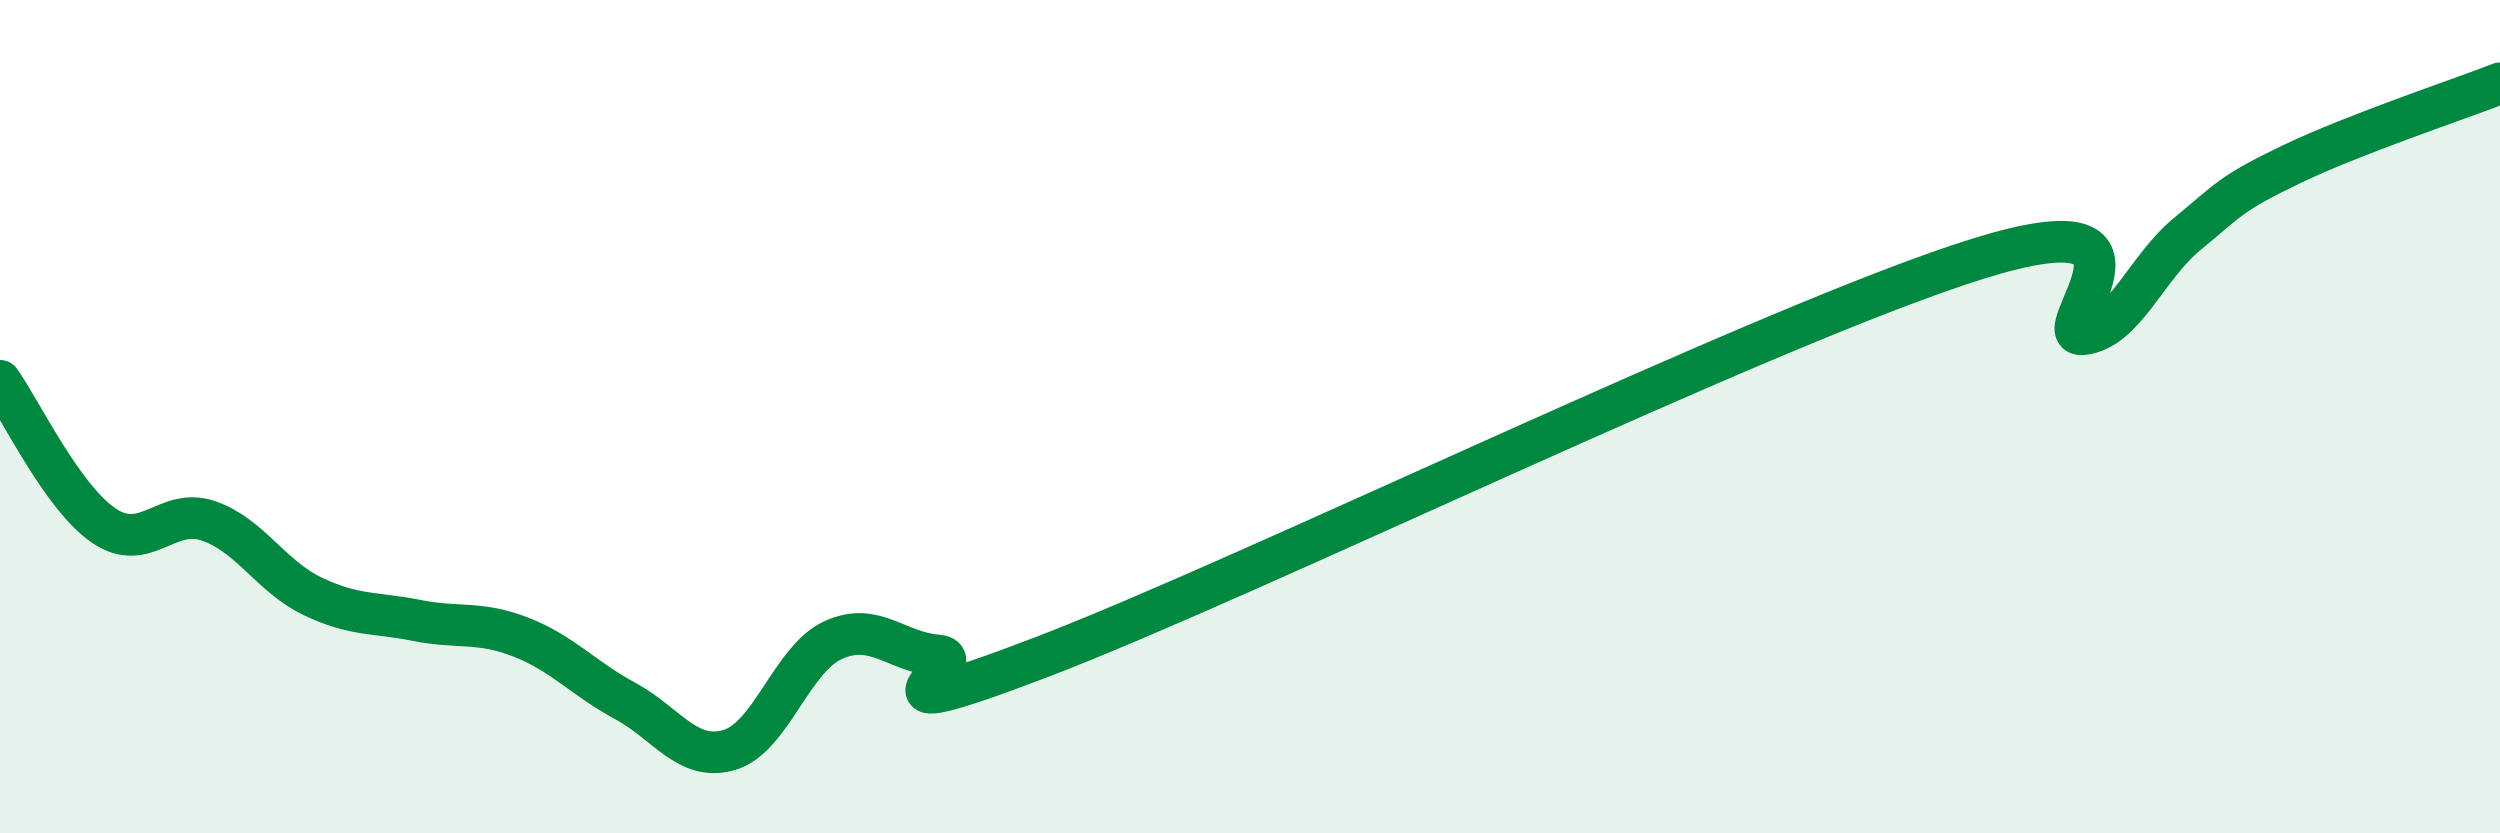
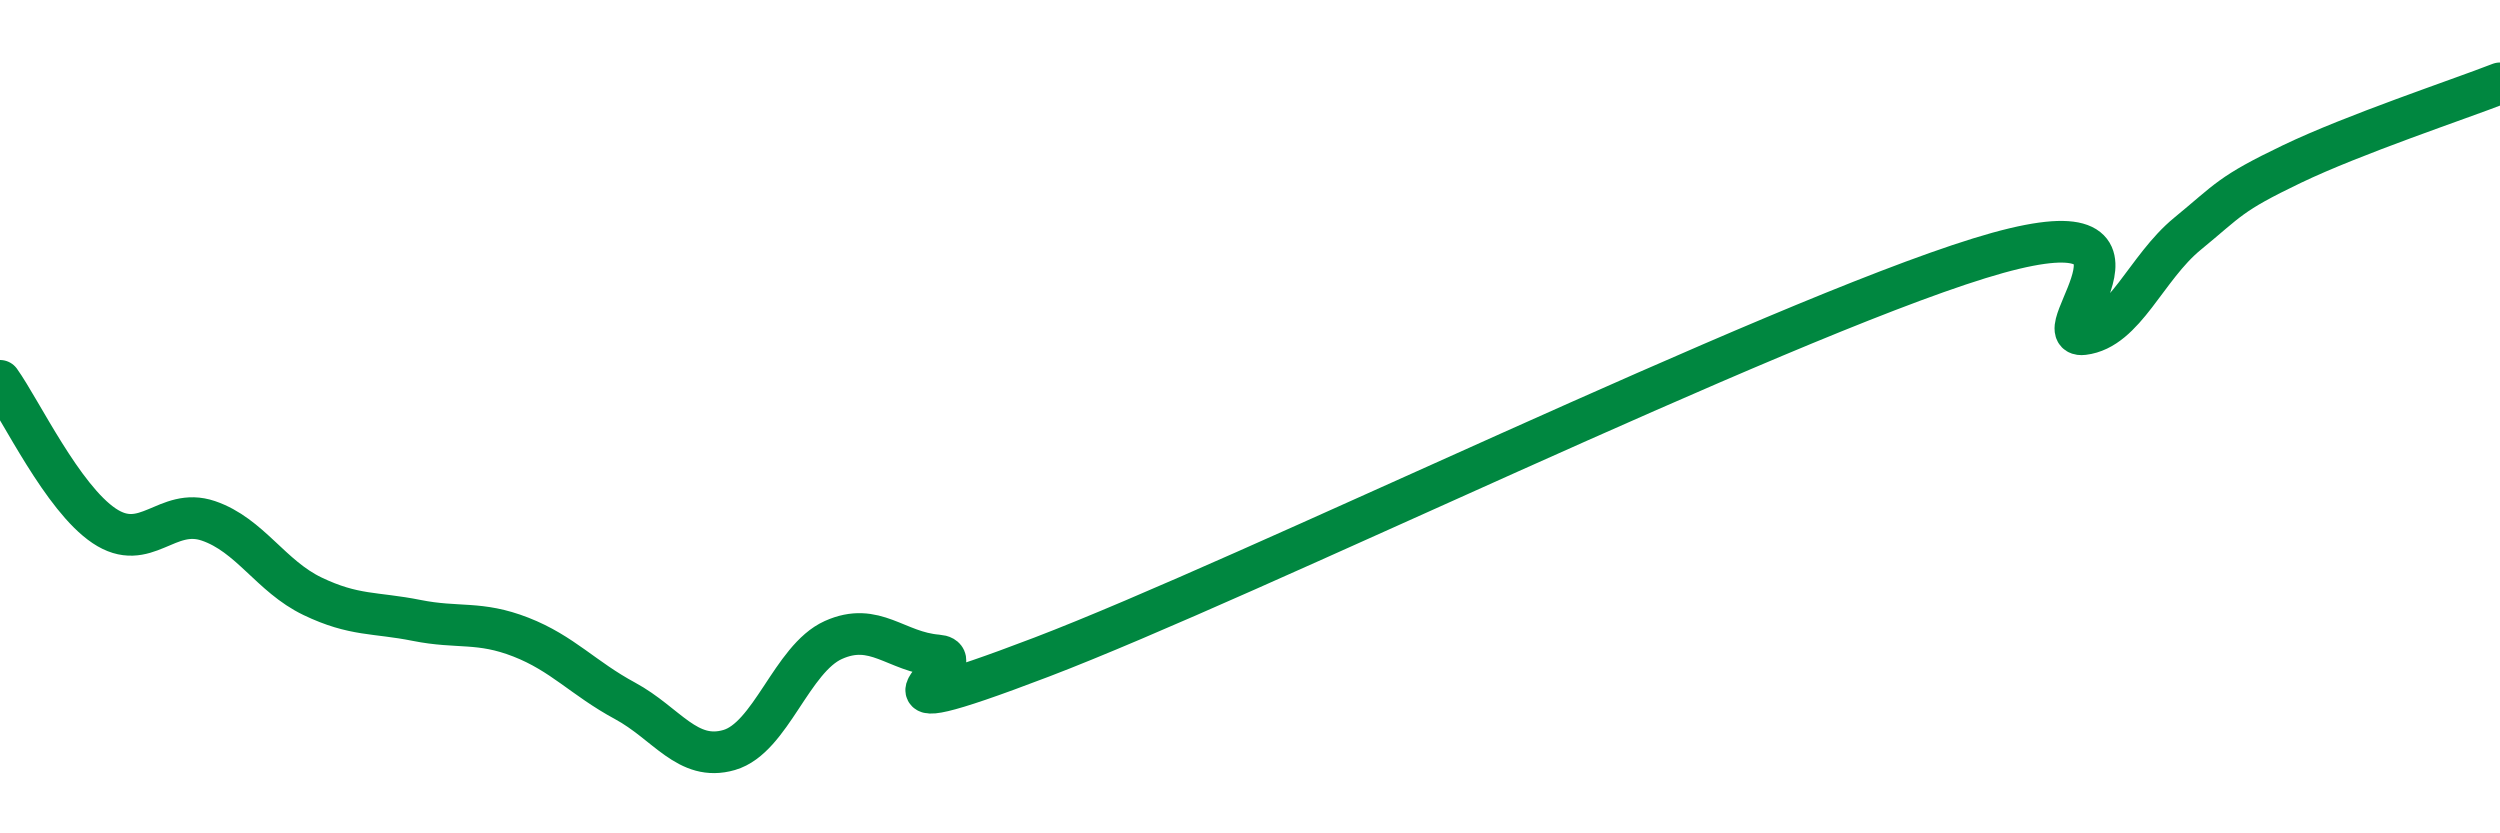
<svg xmlns="http://www.w3.org/2000/svg" width="60" height="20" viewBox="0 0 60 20">
-   <path d="M 0,9.14 C 0.5,9.84 1.5,11.95 2.5,12.62 C 3.5,13.29 4,12.16 5,12.5 C 6,12.84 6.5,13.83 7.5,14.31 C 8.5,14.79 9,14.69 10,14.89 C 11,15.09 11.5,14.9 12.5,15.29 C 13.5,15.68 14,16.28 15,16.82 C 16,17.36 16.5,18.29 17.5,18 C 18.5,17.71 19,15.81 20,15.36 C 21,14.91 21.5,15.65 22.5,15.73 C 23.5,15.81 20,17.68 25,15.77 C 30,13.86 42.5,7.75 47.5,6.2 C 52.5,4.65 49,8.14 50,8.02 C 51,7.9 51.5,6.43 52.5,5.61 C 53.5,4.79 53.5,4.66 55,3.94 C 56.5,3.22 59,2.39 60,2L60 20L0 20Z" fill="#008740" opacity="0.1" stroke-linecap="round" stroke-linejoin="round" />
  <path d="M 0,9.14 C 0.5,9.84 1.5,11.95 2.5,12.62 C 3.5,13.29 4,12.16 5,12.5 C 6,12.84 6.5,13.83 7.5,14.31 C 8.5,14.79 9,14.69 10,14.89 C 11,15.09 11.5,14.9 12.5,15.29 C 13.5,15.68 14,16.28 15,16.82 C 16,17.36 16.5,18.29 17.5,18 C 18.5,17.71 19,15.81 20,15.36 C 21,14.91 21.5,15.65 22.5,15.73 C 23.5,15.81 20,17.68 25,15.77 C 30,13.86 42.5,7.75 47.5,6.2 C 52.5,4.65 49,8.14 50,8.02 C 51,7.9 51.5,6.43 52.5,5.61 C 53.5,4.79 53.5,4.66 55,3.94 C 56.5,3.22 59,2.39 60,2" stroke="#008740" stroke-width="1" fill="none" stroke-linecap="round" stroke-linejoin="round" />
</svg>